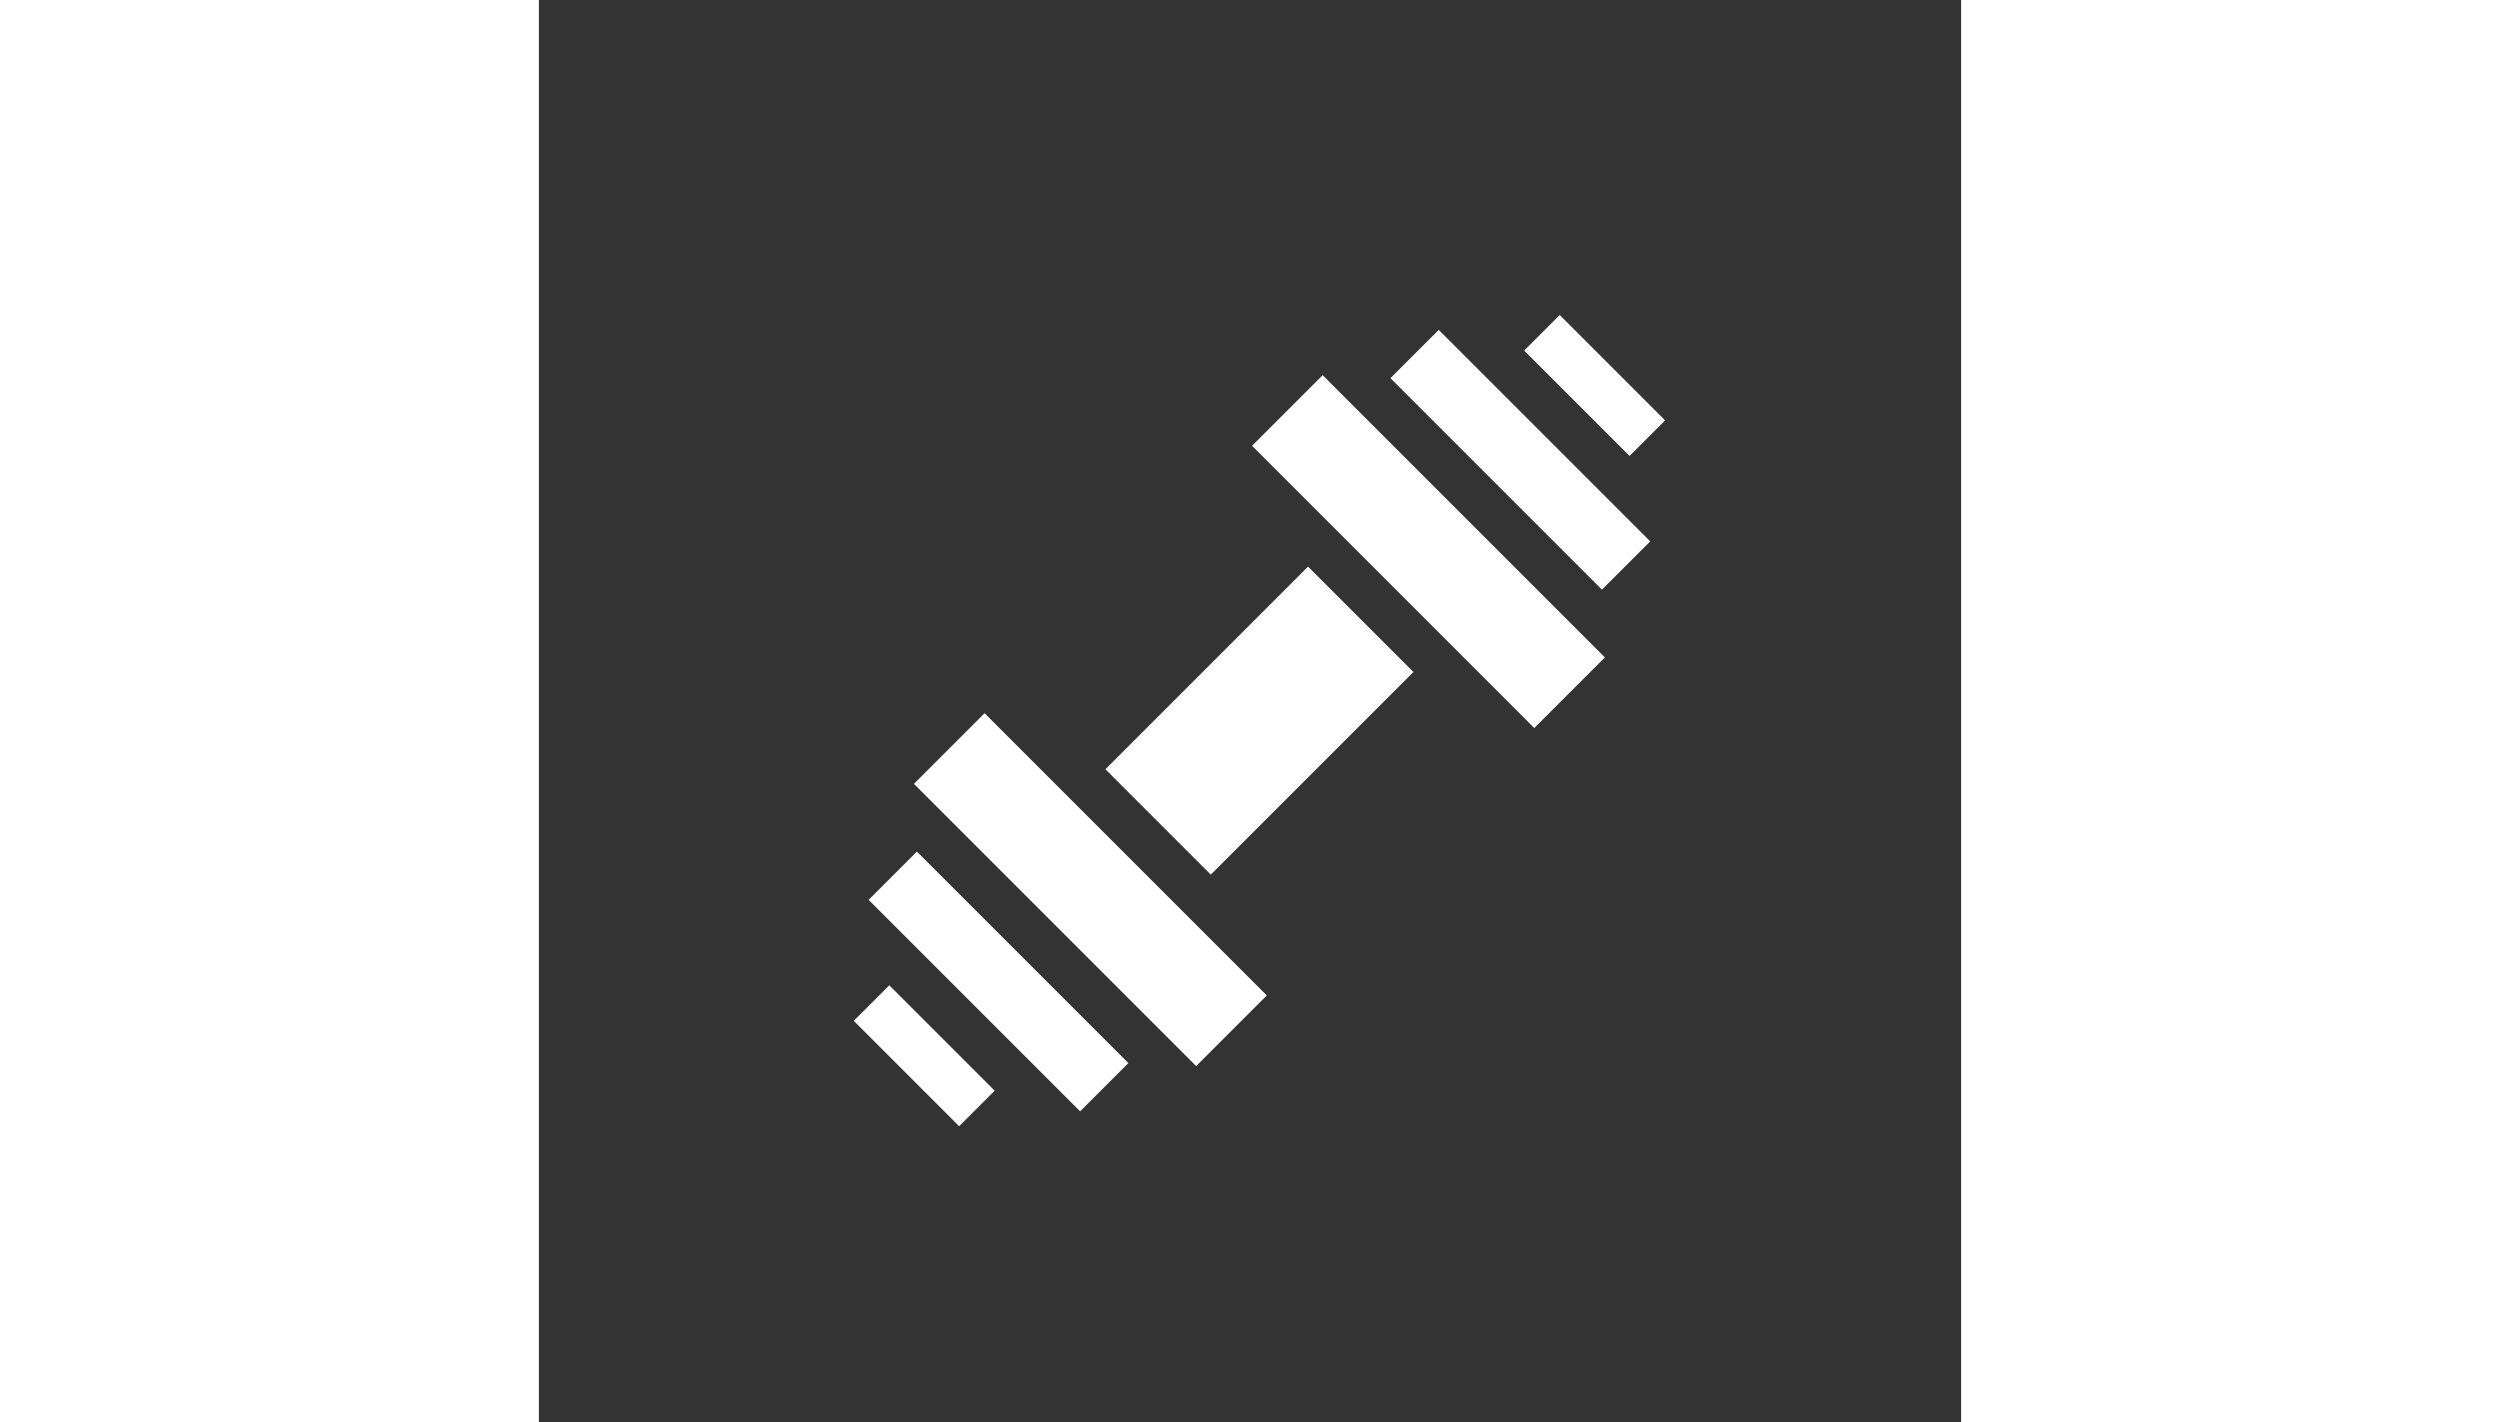
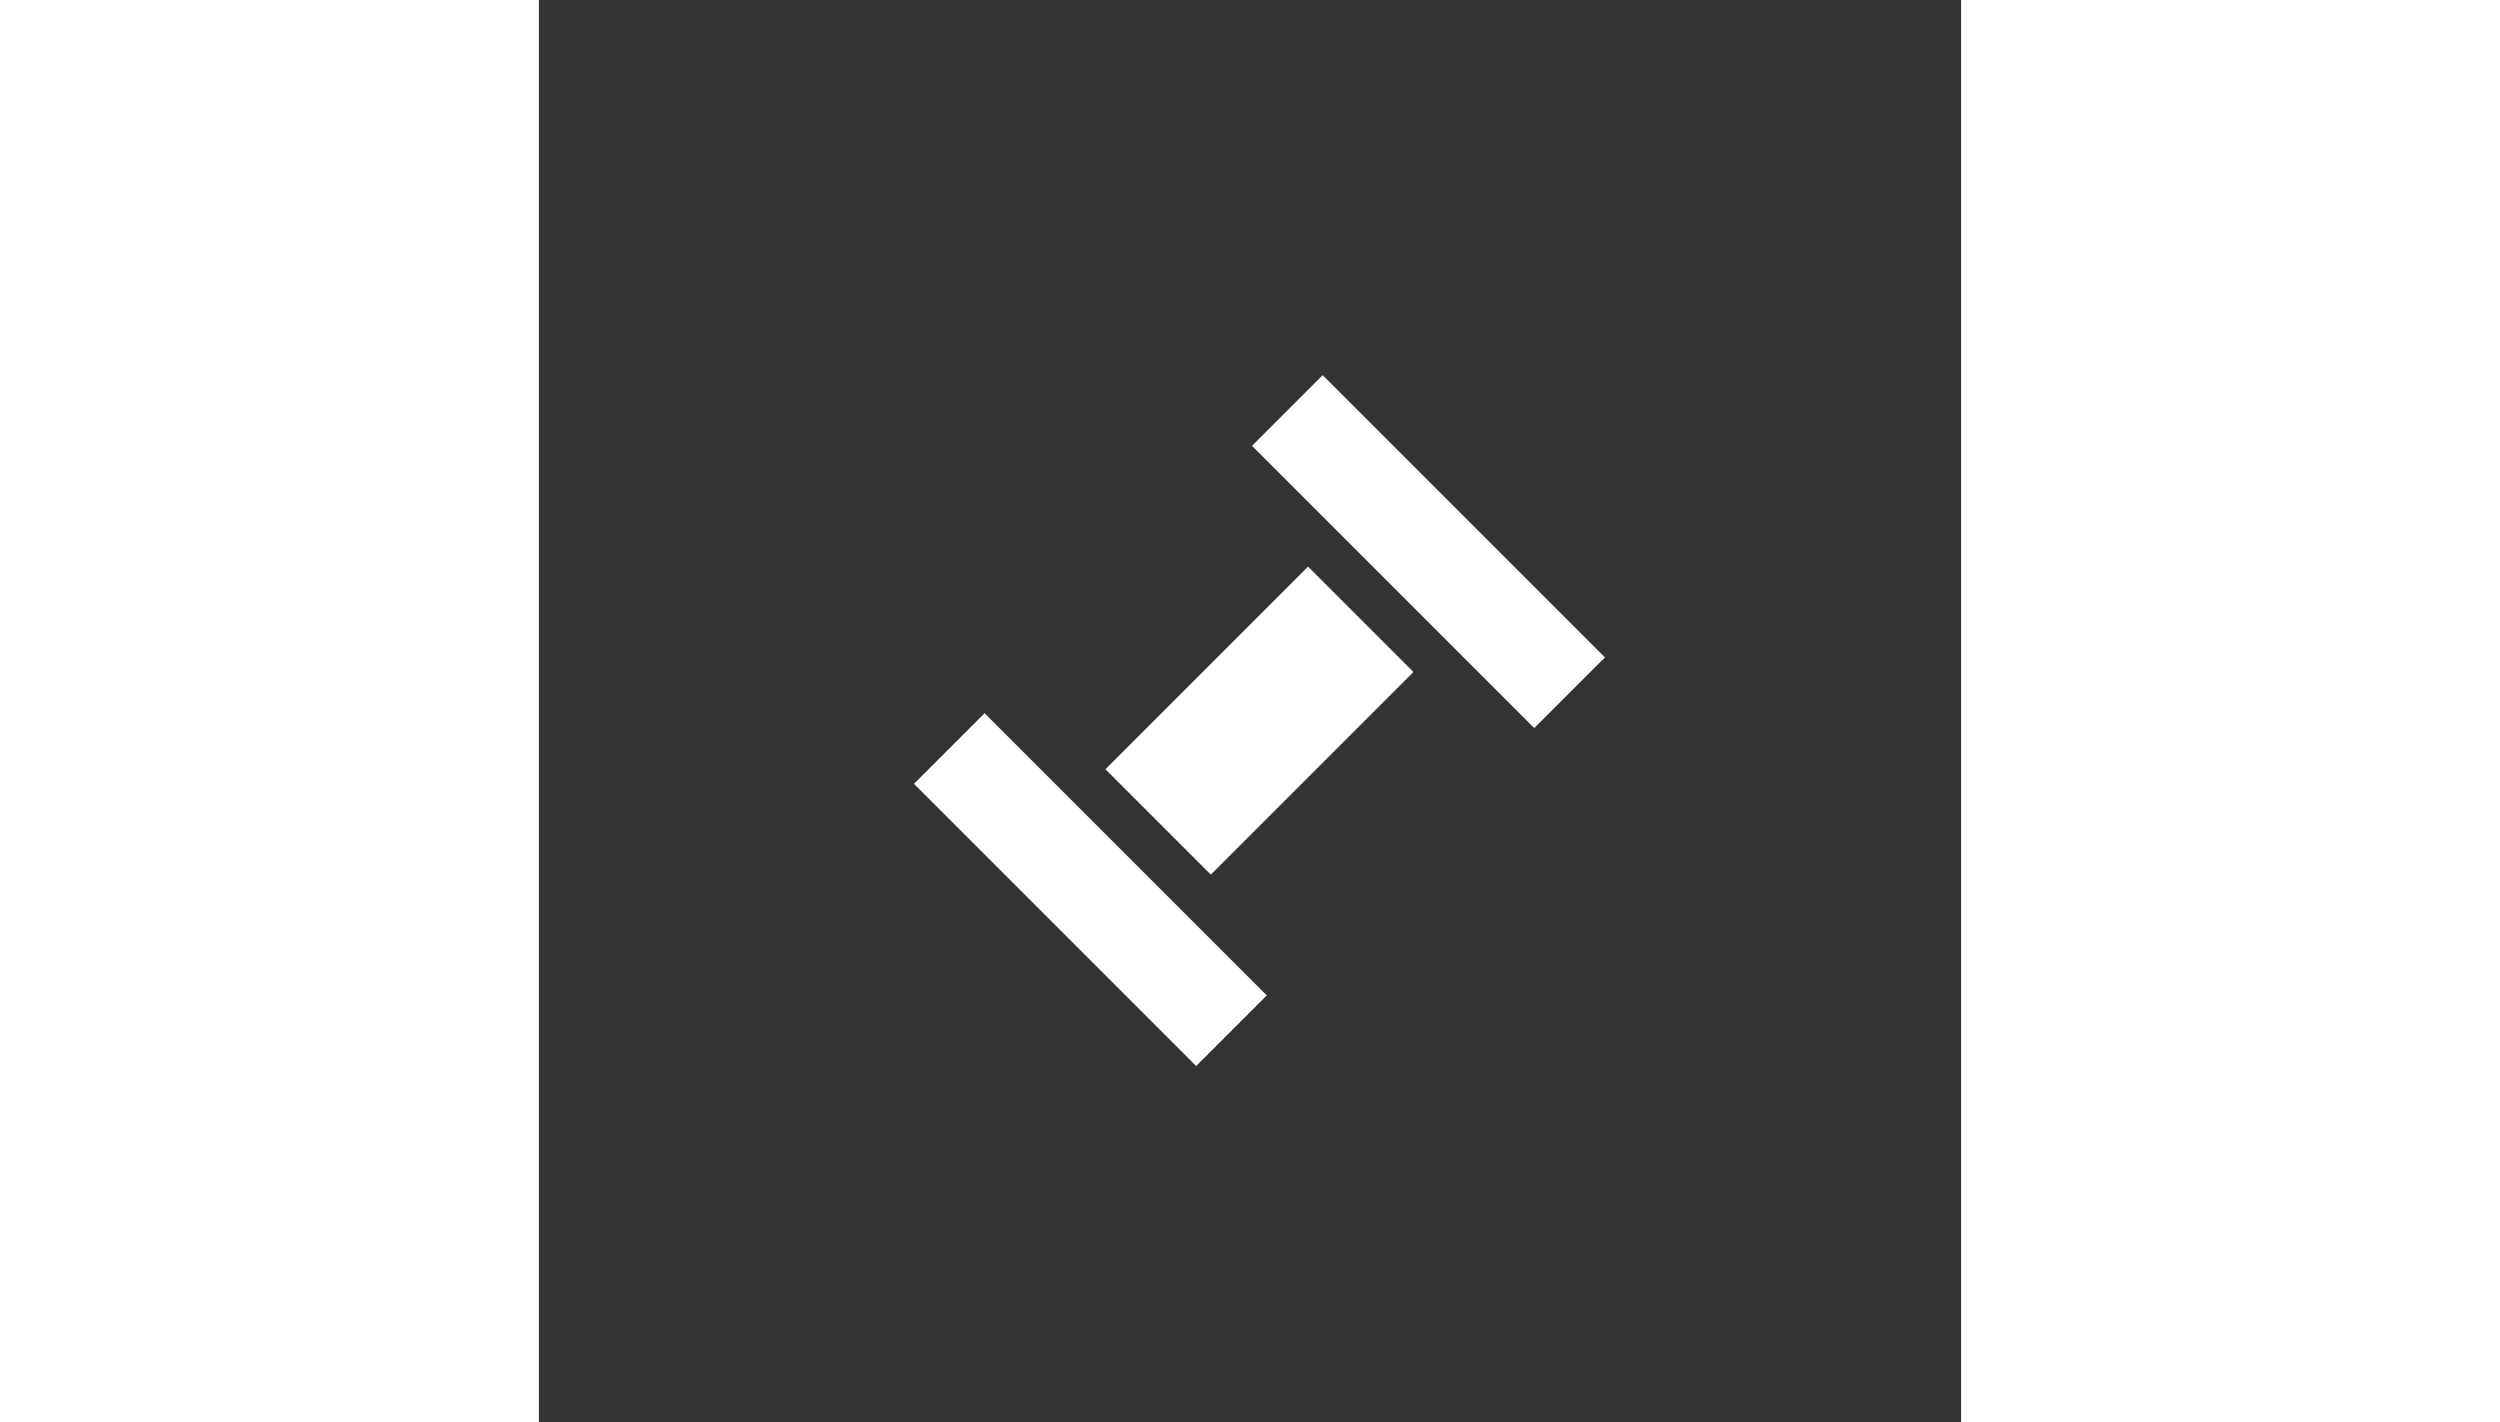
<svg xmlns="http://www.w3.org/2000/svg" id="Layer_1" enable-background="new 0 0 512.033 512.033" height="512" viewBox="-200 -200 900 900" width="100%">
  <rect x="-200" y="-200" width="900" height="900" fill="#333333" stroke="none" />
  <g>
    <style type="text/css">
            .st0 {
                fill: #ffffff;
                stroke: #ffffff;
            }
        </style>
    <path class="st0" d="m165.842 209.357h180.35v93.319h-180.35z" transform="matrix(.707 -.707 .707 .707 -106.046 256.017)" />
    <path class="st0" d="m117.923 237.194h62.231v251.602h-62.231z" transform="matrix(.707 -.707 .707 .707 -213.024 211.705)" />
    <path class="st0" d="m331.879 23.237h62.231v251.602h-62.231z" transform="matrix(.707 -.707 .707 .707 .933 300.329)" />
-     <path class="st0" d="m69.815 326.984h42.186v188.283h-42.186z" transform="matrix(.707 -.707 .707 .707 -271.154 187.627)" />
-     <path class="st0" d="m400.032-3.233h42.186v188.283h-42.186z" transform="matrix(.707 -.707 .707 .707 59.065 324.41)" />
-     <path class="st0" d="m452.74-2.773h30.812v93.319h-30.812z" transform="matrix(.707 -.707 .707 .707 106.084 343.884)" />
-     <path class="st0" d="m28.481 421.487h30.812v93.319h-30.812z" transform="matrix(.707 -.707 .707 .707 -318.175 168.15)" />
  </g>
</svg>